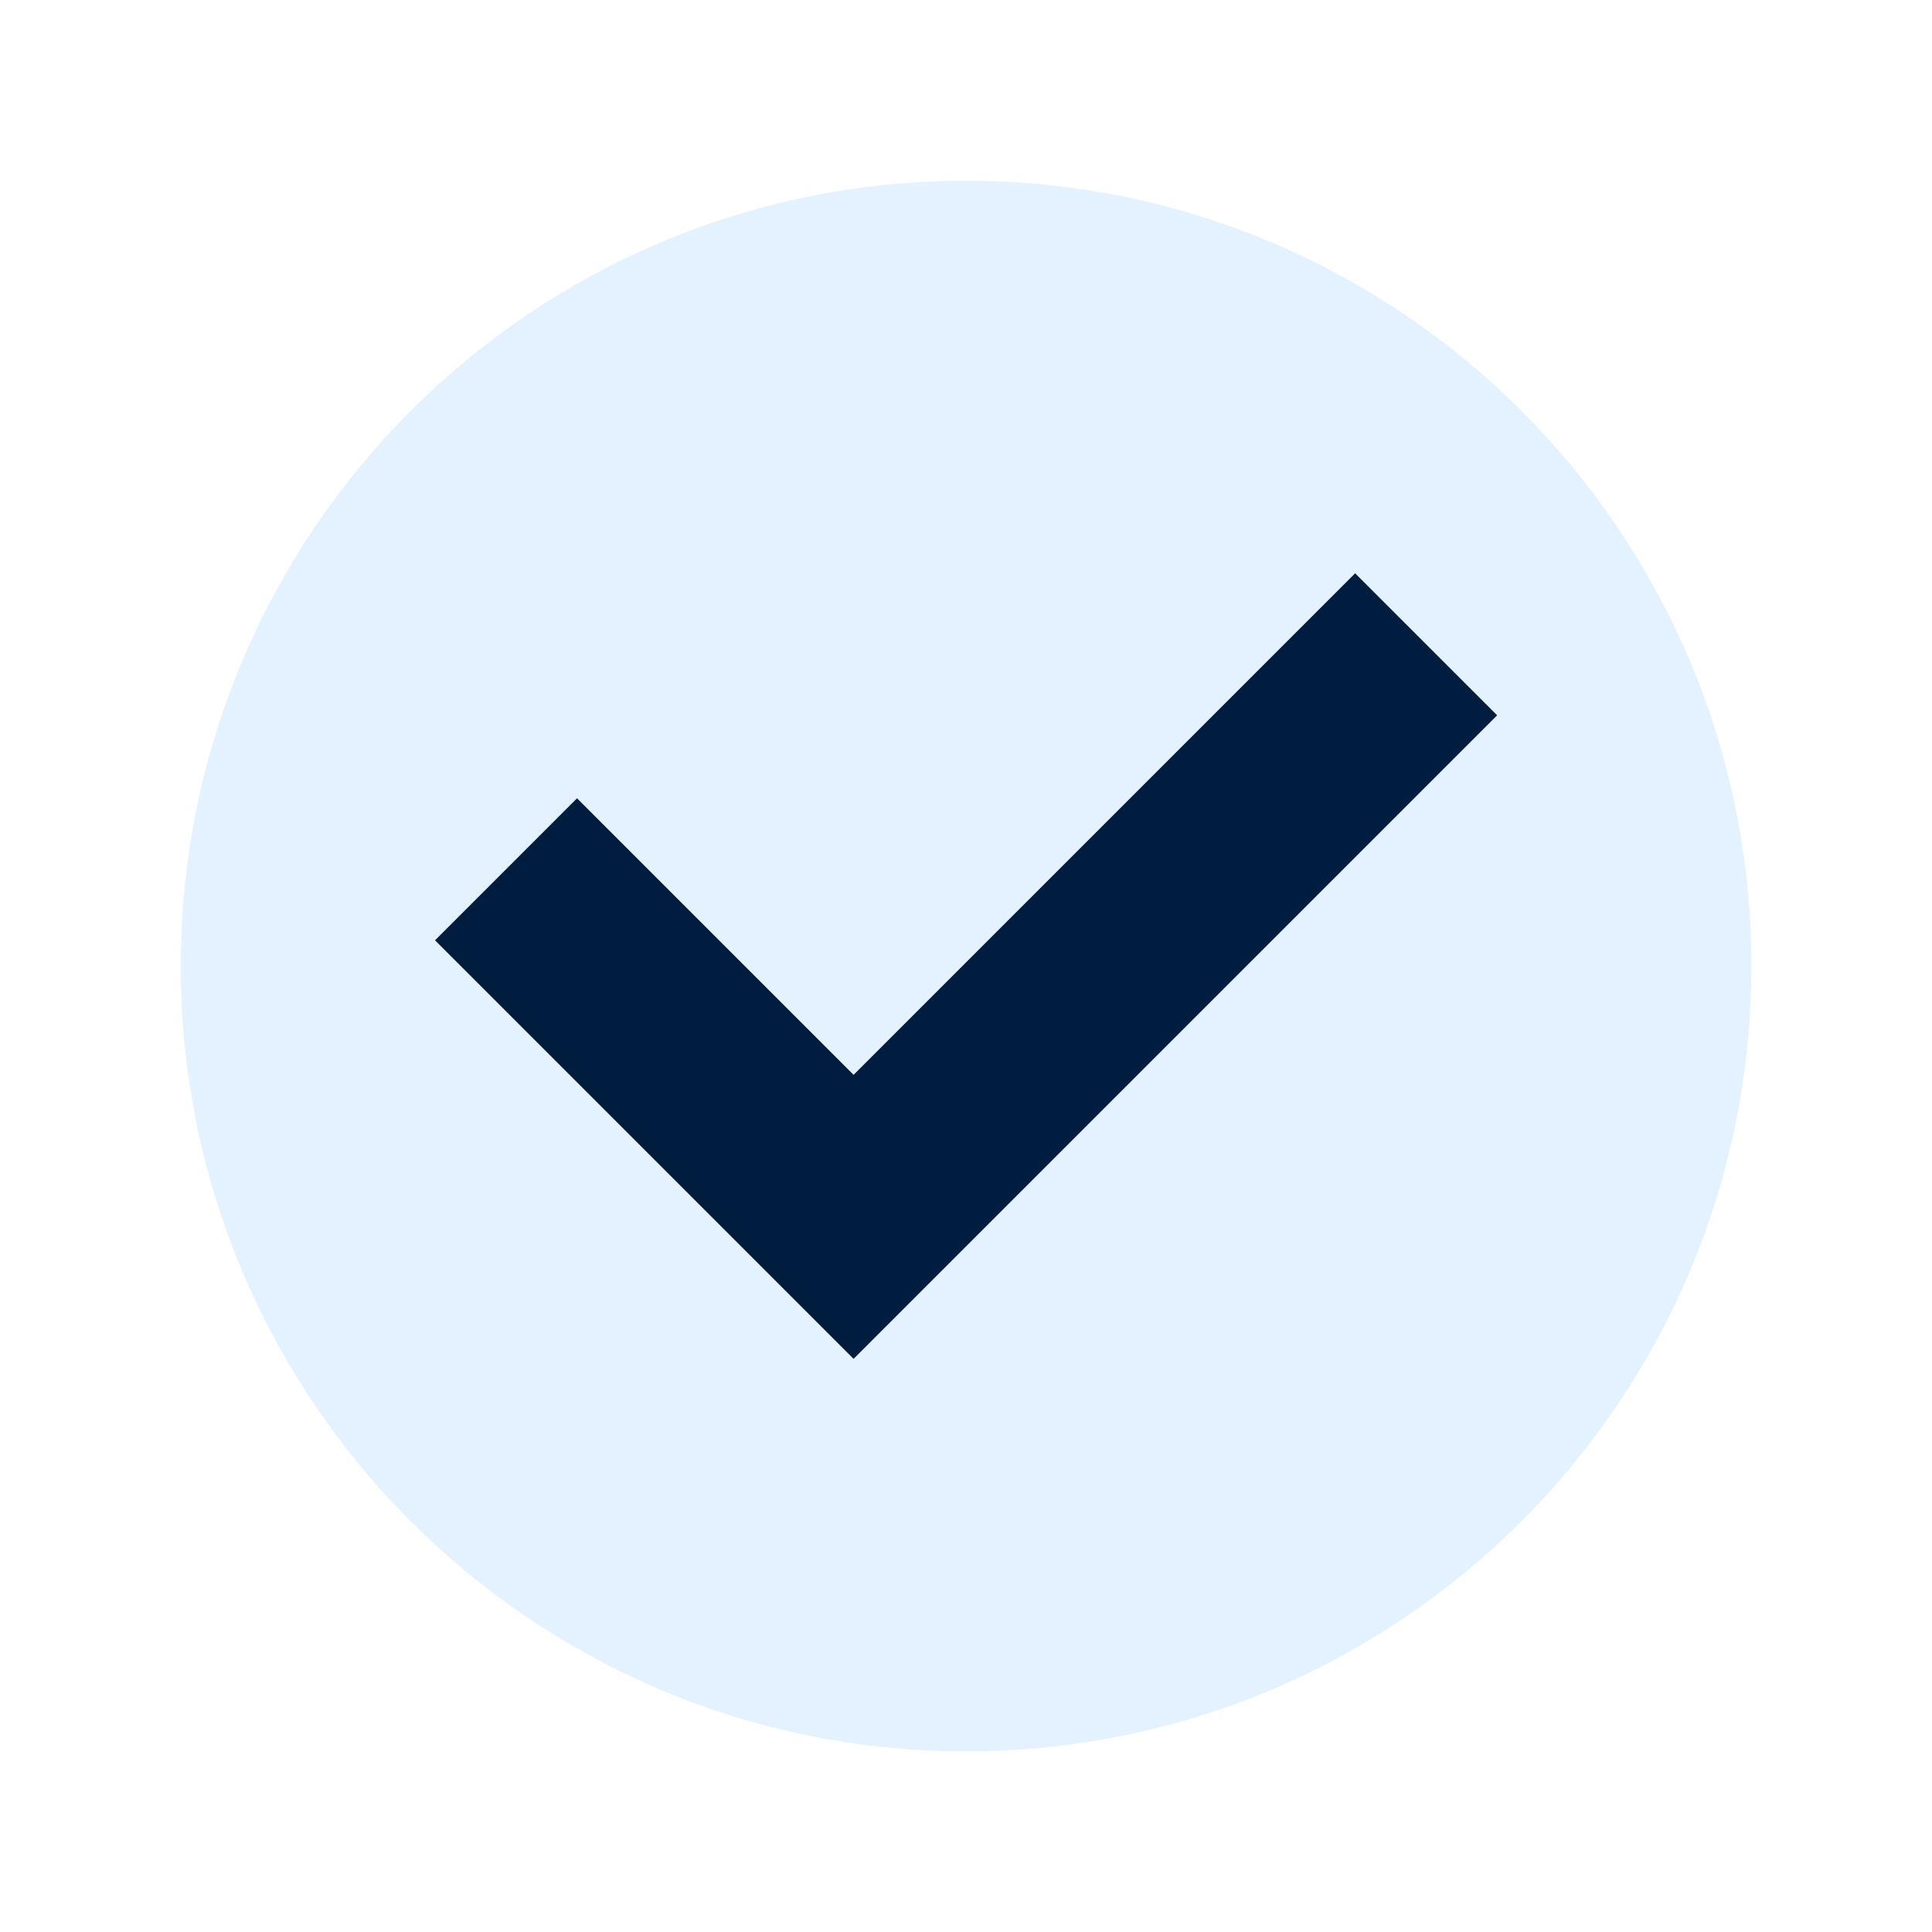
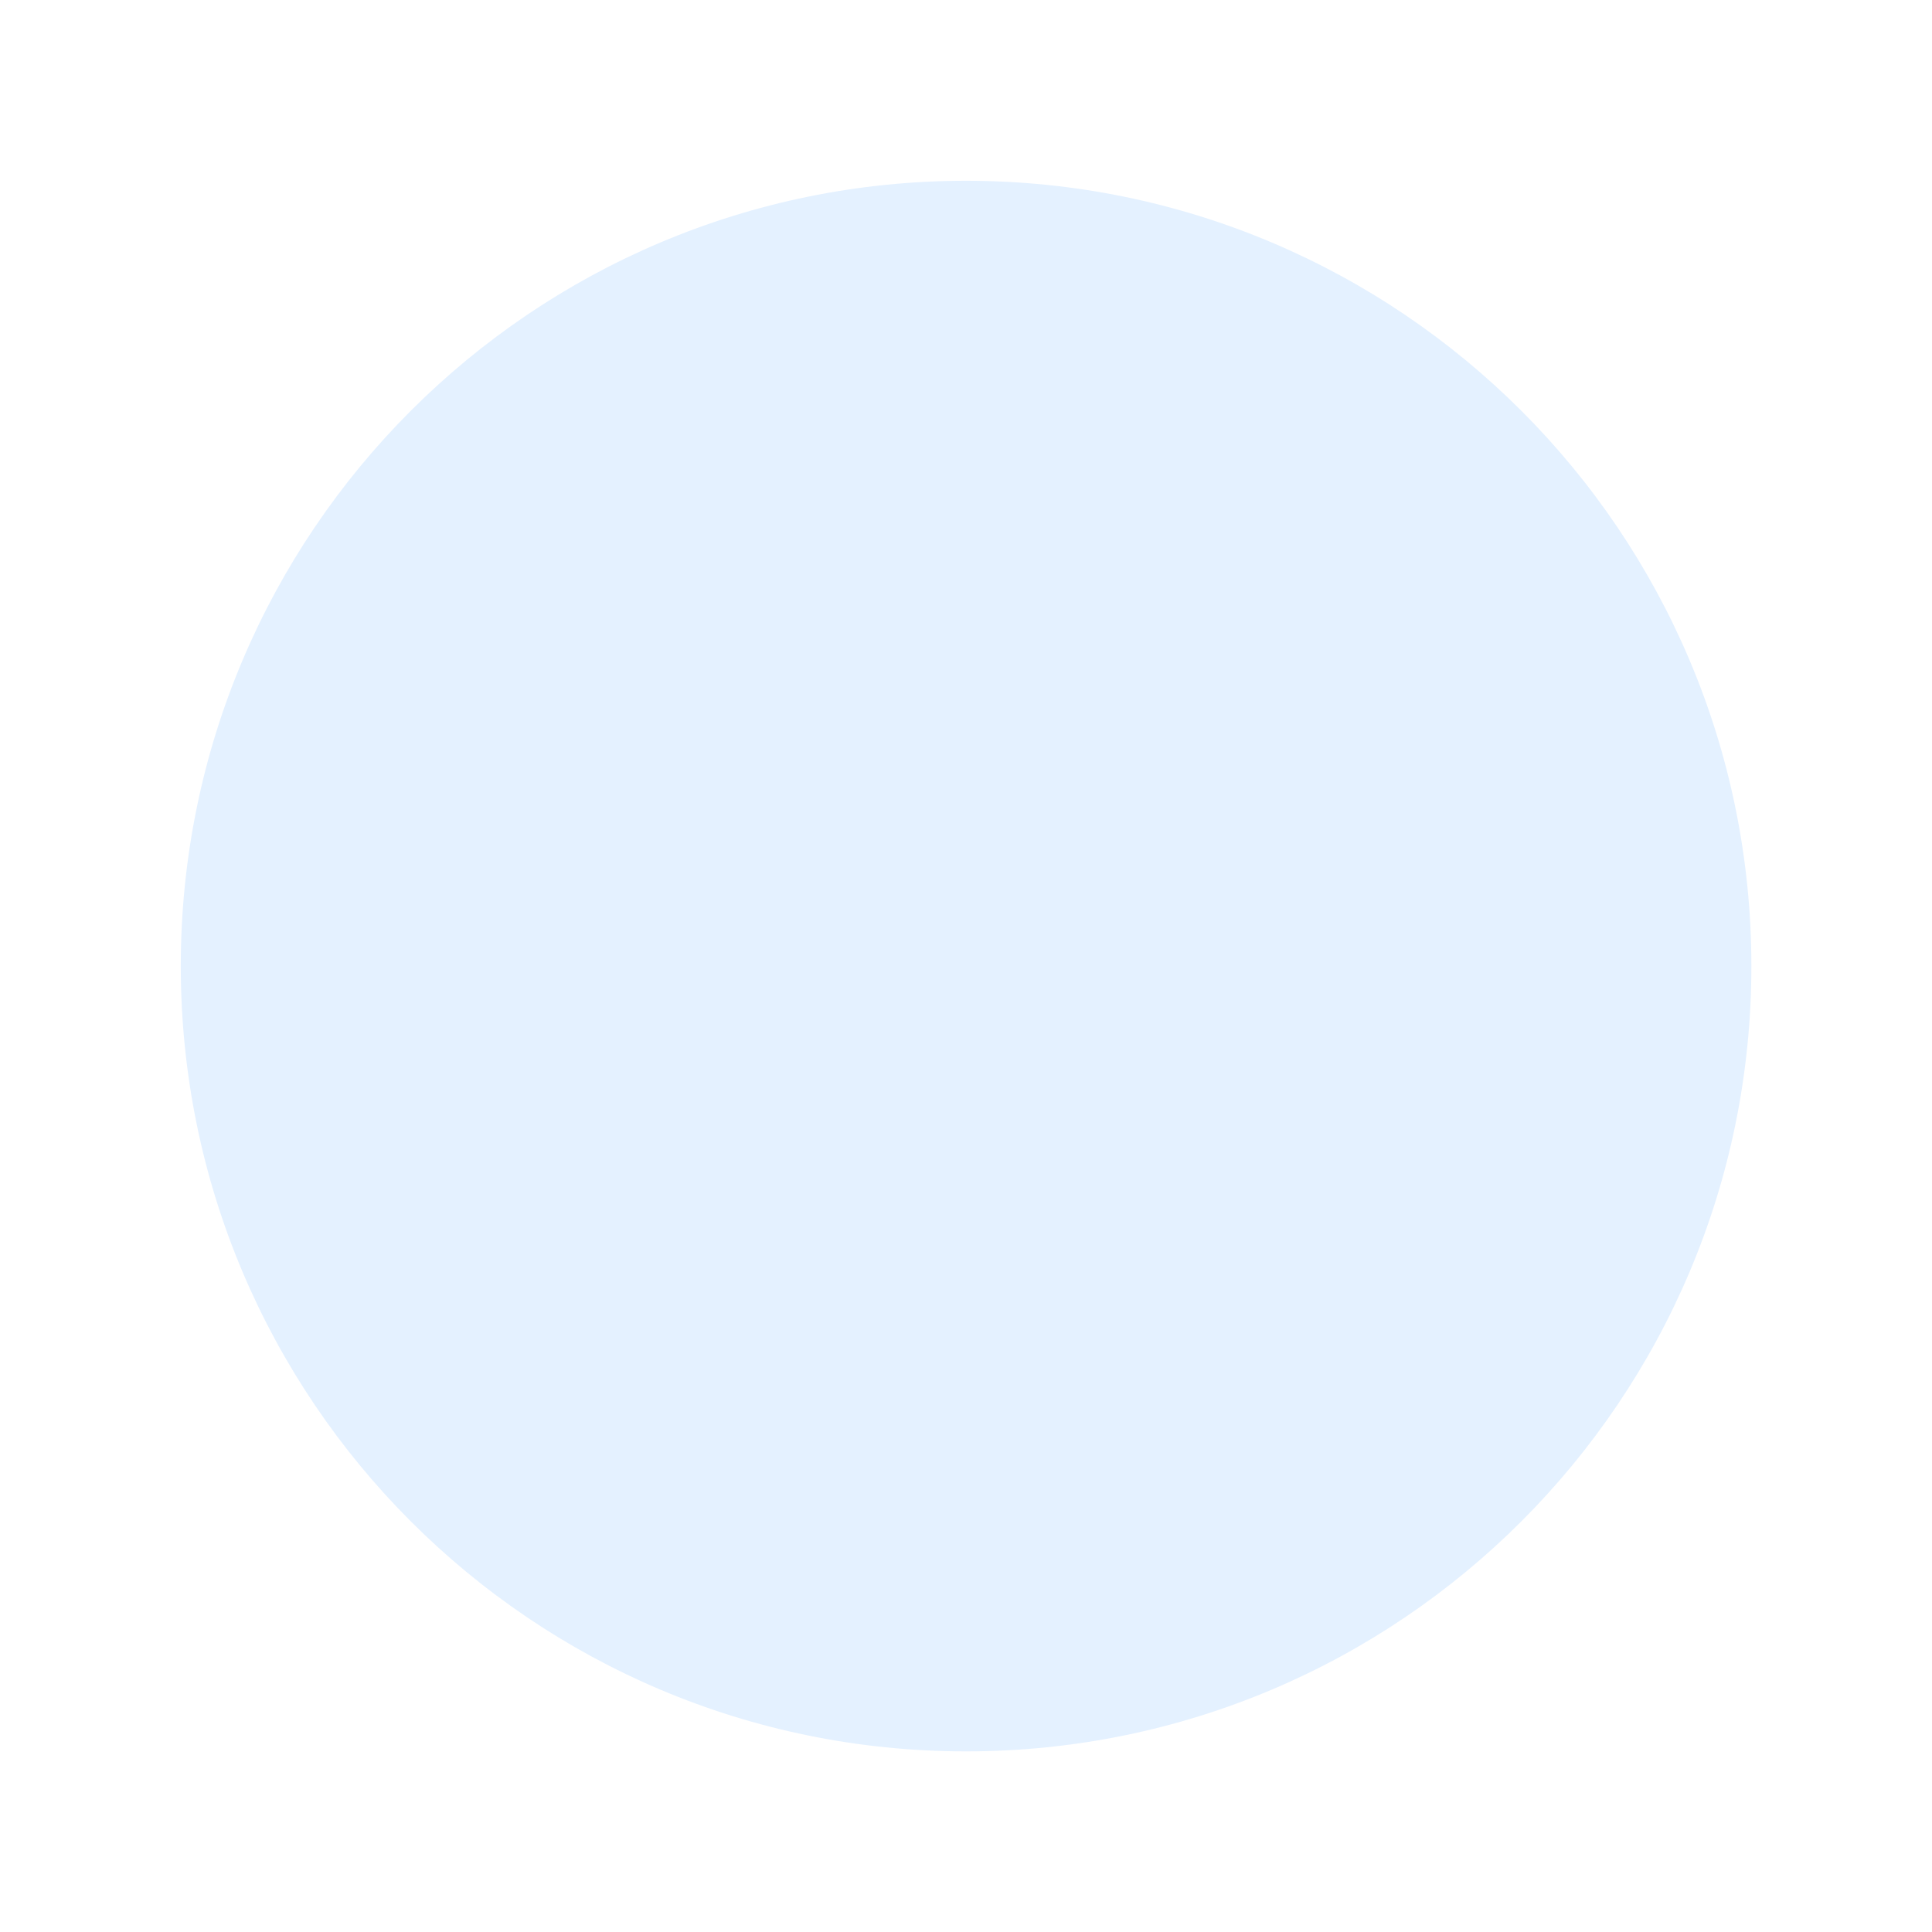
<svg xmlns="http://www.w3.org/2000/svg" width="1080" zoomAndPan="magnify" viewBox="0 0 810 810" height="1080" preserveAspectRatio="xMidYMid meet" version="1.0">
  <defs>
    <clipPath id="b1a11fdeda">
      <path d="M 75.762 75.762 L 734.262 75.762 L 734.262 734.262 L 75.762 734.262 Z M 75.762 75.762 " clip-rule="nonzero" />
    </clipPath>
  </defs>
  <rect x="-81" width="972" fill="#ffffff" y="-81" height="972" fill-opacity="1" />
-   <rect x="-81" width="972" fill="#ffffff" y="-81" height="972" fill-opacity="1" />
  <g clip-path="url(#b1a11fdeda)">
    <path fill="#e4f1ff" d="M 734.273 405.031 C 734.273 586.867 586.867 734.273 405.031 734.273 C 223.199 734.273 75.793 586.867 75.793 405.031 C 75.793 223.199 223.199 75.793 405.031 75.793 C 586.867 75.793 734.273 223.199 734.273 405.031 " fill-opacity="1" fill-rule="nonzero" />
  </g>
-   <path fill="#001c3e" d="M 357.867 569.707 L 182.387 394.227 L 241.922 334.691 L 357.867 450.633 L 568.141 240.355 L 627.68 299.895 L 357.867 569.707 " fill-opacity="1" fill-rule="nonzero" />
</svg>